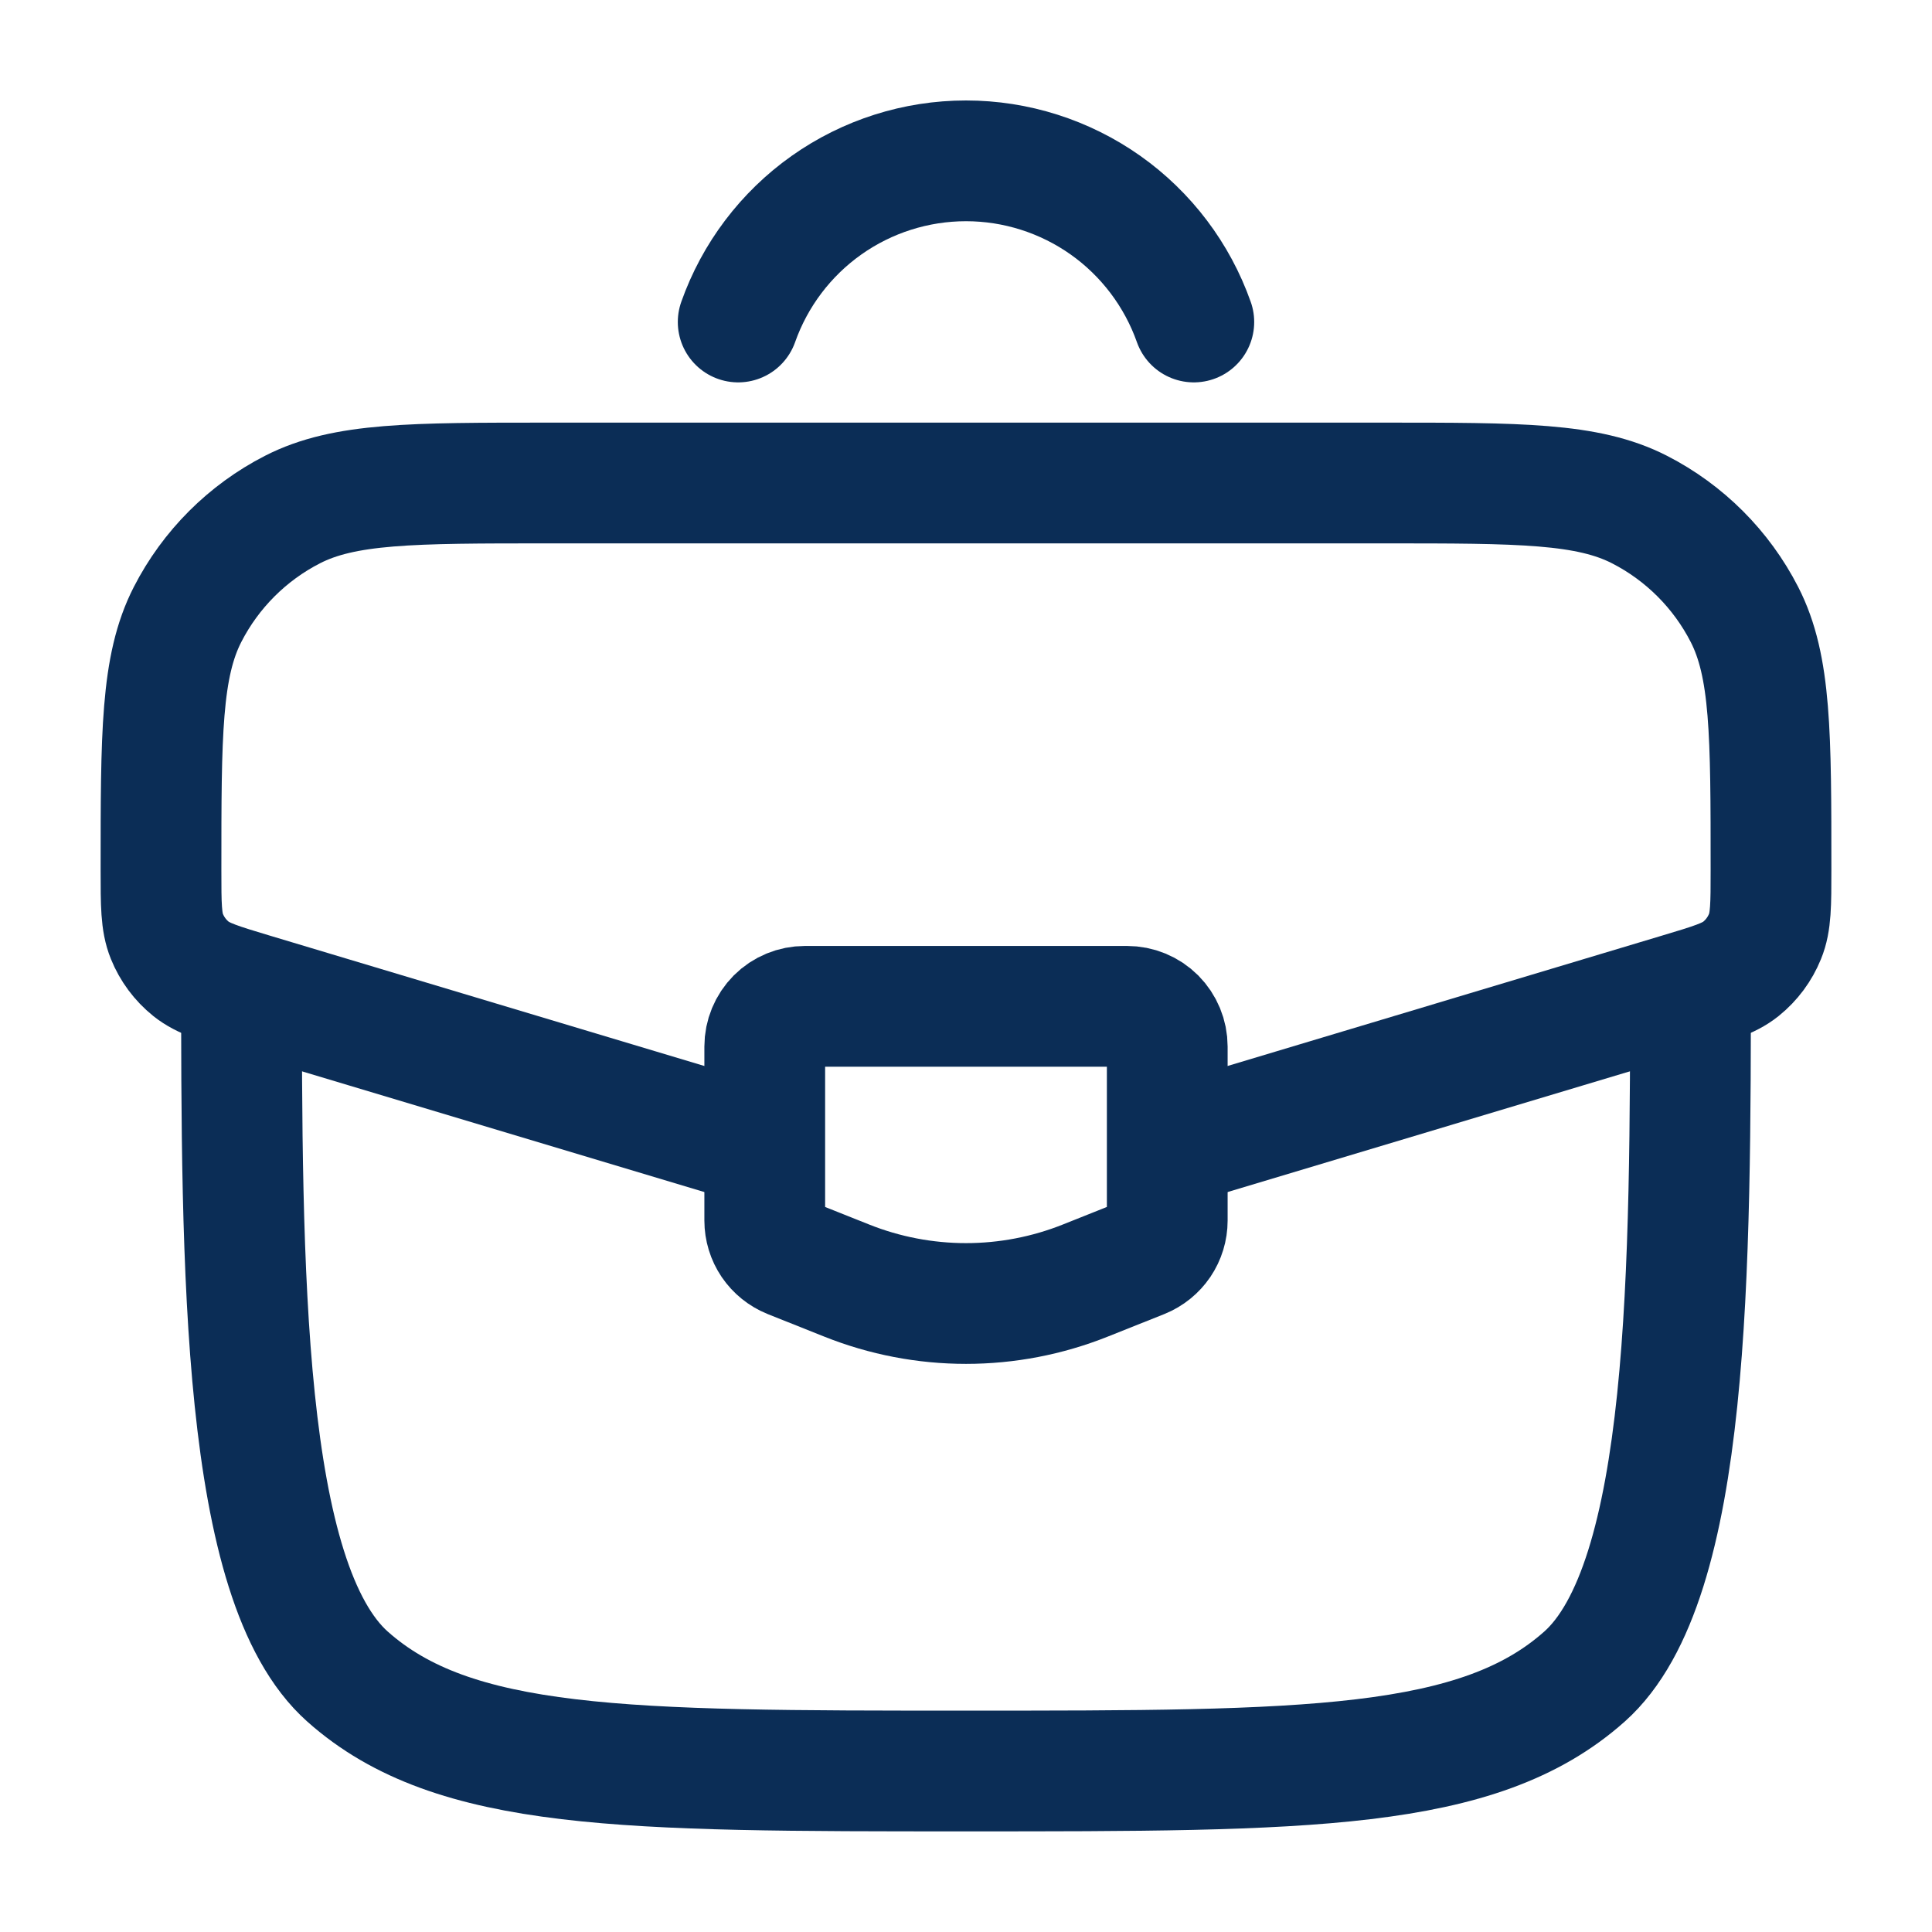
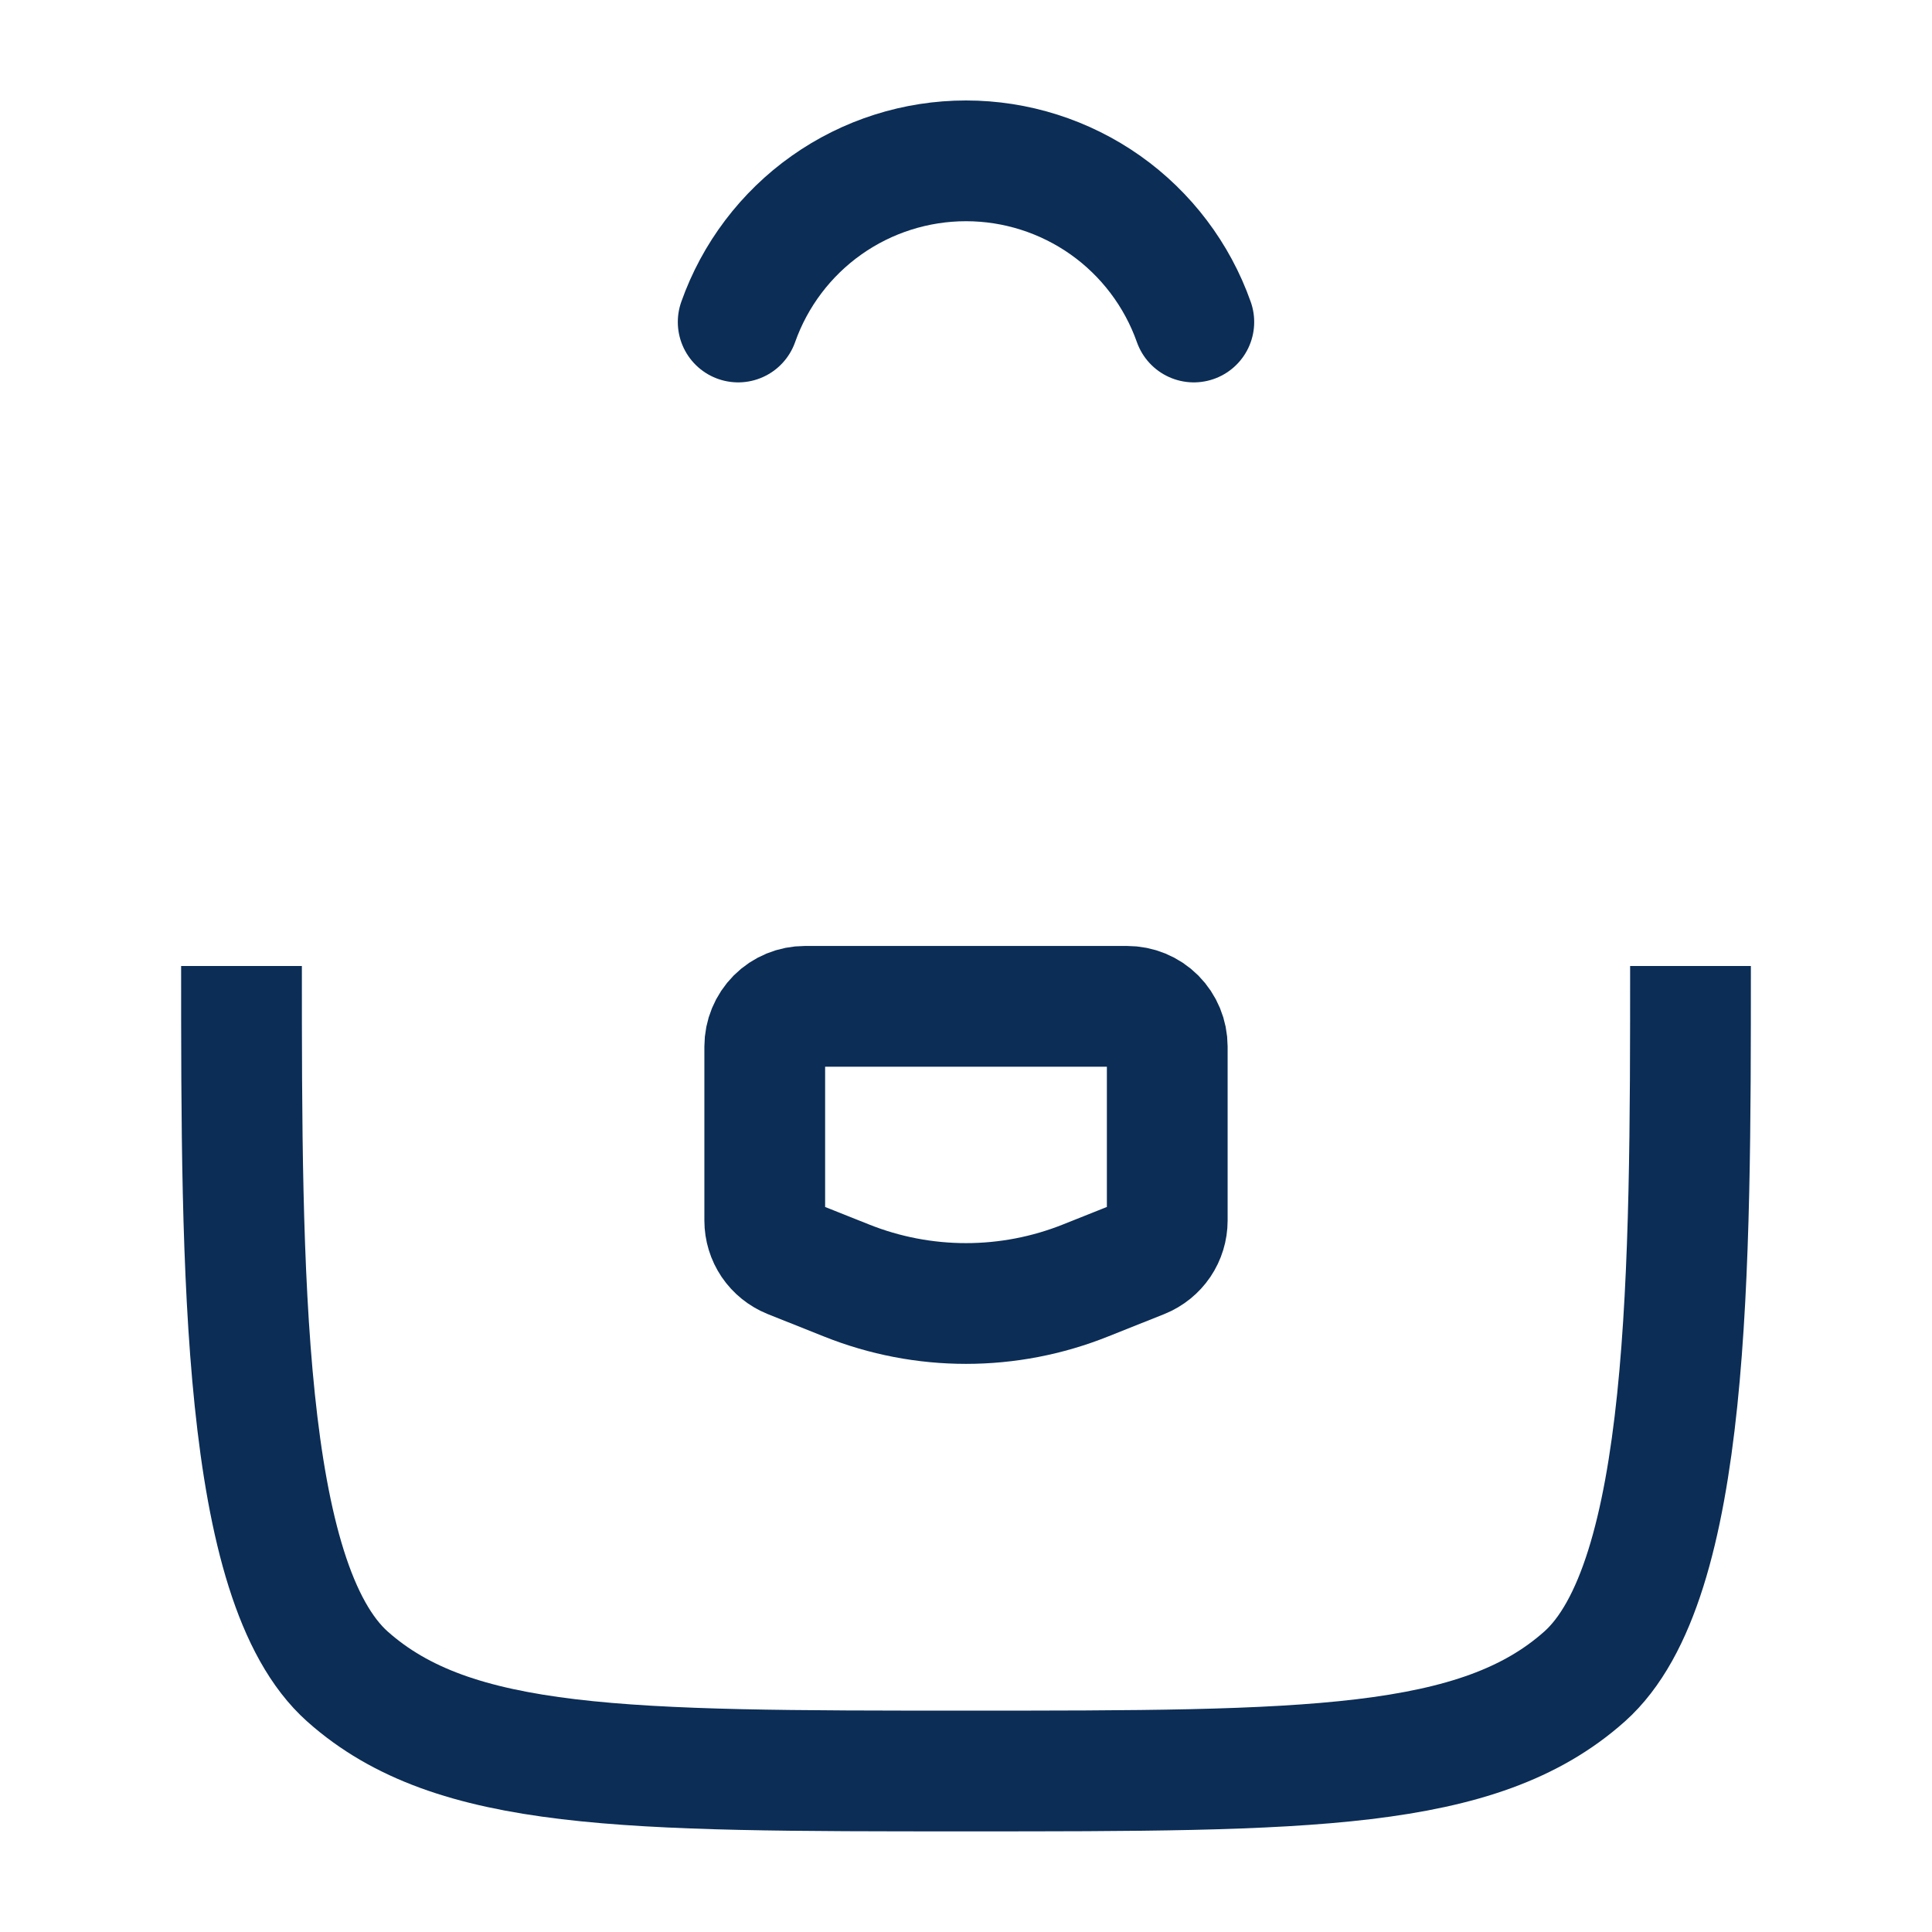
<svg xmlns="http://www.w3.org/2000/svg" width="24" height="24" viewBox="0 0 24 24" fill="none">
  <path d="M3 12C3 15.771 3 19.657 4.318 20.828C5.636 22 7.758 22 12 22C16.243 22 18.364 22 19.682 20.828C21 19.657 21 15.771 21 12" stroke="#0B2D56" stroke-width="1.5" />
-   <path d="M14.66 14.202L20.858 12.342C21.268 12.219 21.474 12.158 21.626 12.036C21.759 11.929 21.862 11.79 21.926 11.632C22 11.452 22 11.237 22 10.808C22 9.12 22 8.277 21.67 7.633C21.383 7.073 20.927 6.617 20.367 6.33C19.723 6 18.88 6 17.192 6H6.808C5.12 6 4.277 6 3.633 6.33C3.073 6.617 2.617 7.073 2.33 7.633C2 8.277 2 9.12 2 10.808C2 11.237 2 11.451 2.073 11.632C2.137 11.79 2.24 11.929 2.373 12.036C2.526 12.158 2.731 12.219 3.143 12.343L9.34 14.202" stroke="#0B2D56" stroke-width="1.5" />
  <path d="M9.17 4C9.377 3.415 9.76 2.908 10.267 2.549C10.773 2.191 11.379 1.998 12 1.998C12.621 1.998 13.226 2.191 13.733 2.549C14.24 2.908 14.623 3.415 14.83 4M14 12.501H10C9.867 12.501 9.74 12.553 9.646 12.647C9.553 12.741 9.5 12.868 9.5 13.001V15.162C9.5 15.262 9.53 15.36 9.586 15.443C9.642 15.525 9.721 15.589 9.814 15.627L10.514 15.906C11.468 16.288 12.532 16.288 13.486 15.906L14.186 15.627C14.279 15.589 14.358 15.525 14.414 15.443C14.47 15.36 14.5 15.262 14.5 15.162V13.001C14.5 12.868 14.447 12.741 14.354 12.647C14.26 12.553 14.133 12.501 14 12.501Z" stroke="#0B2D56" stroke-width="1.5" stroke-linecap="round" />
</svg>